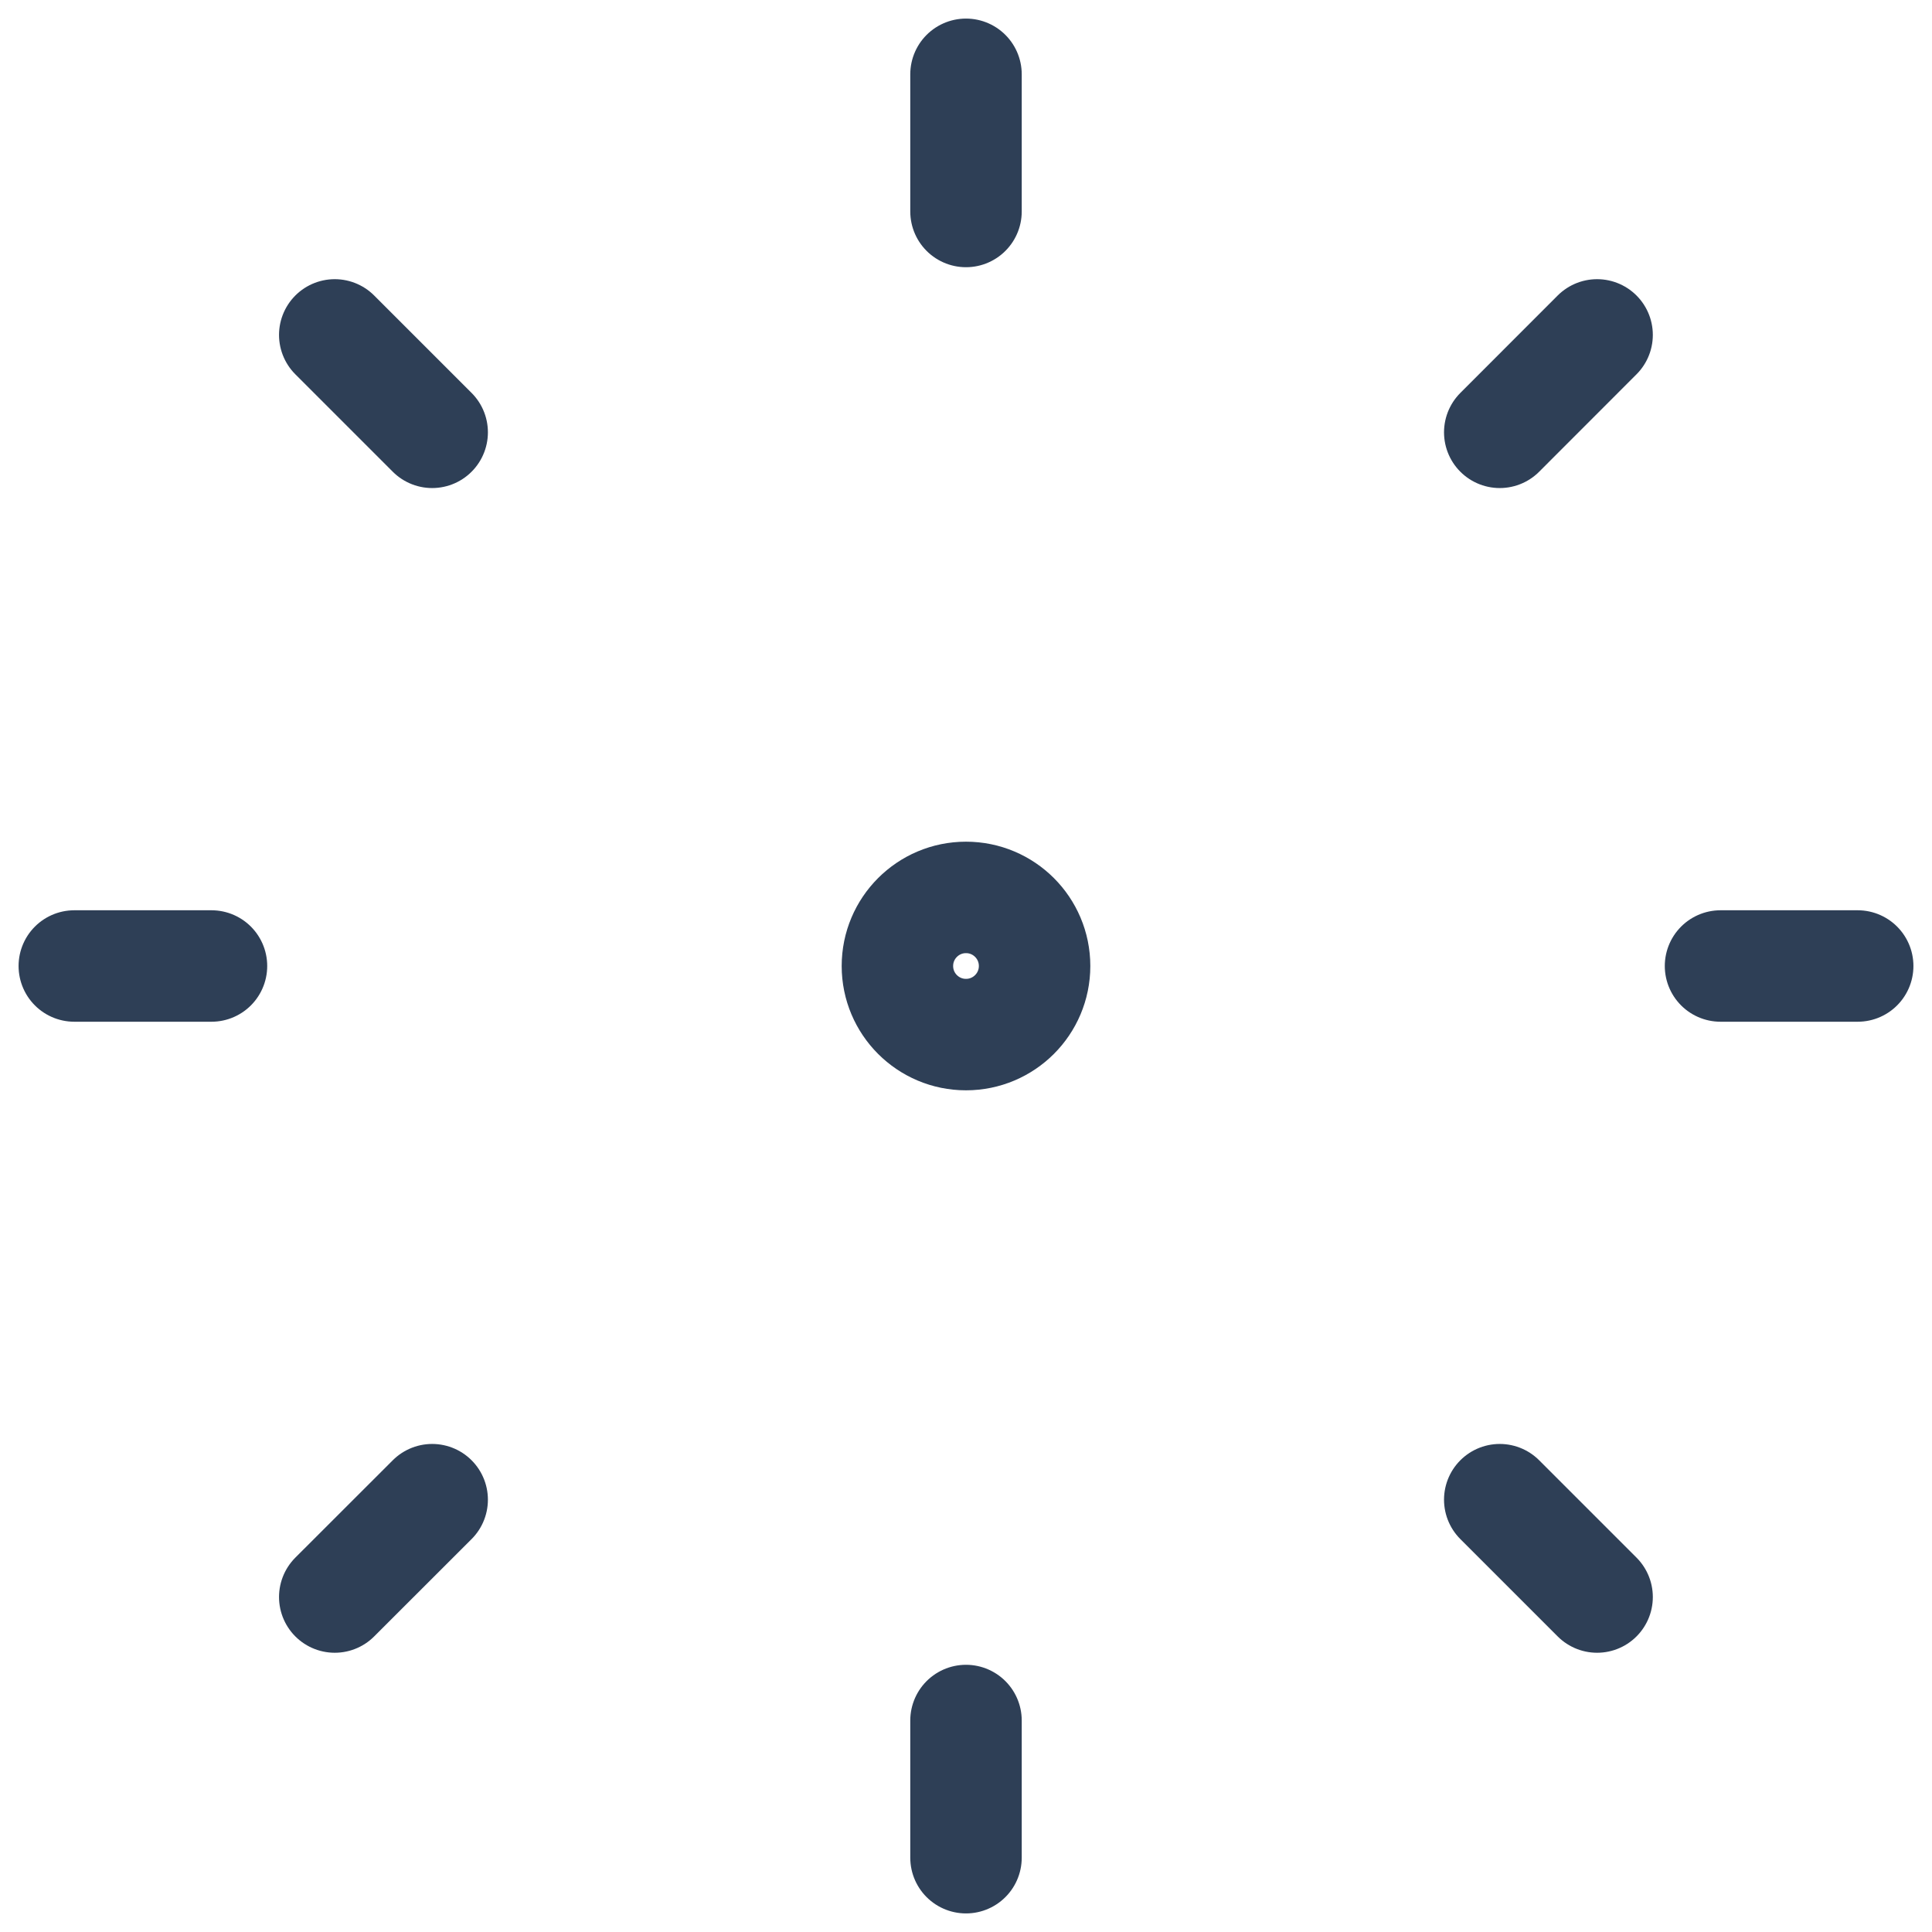
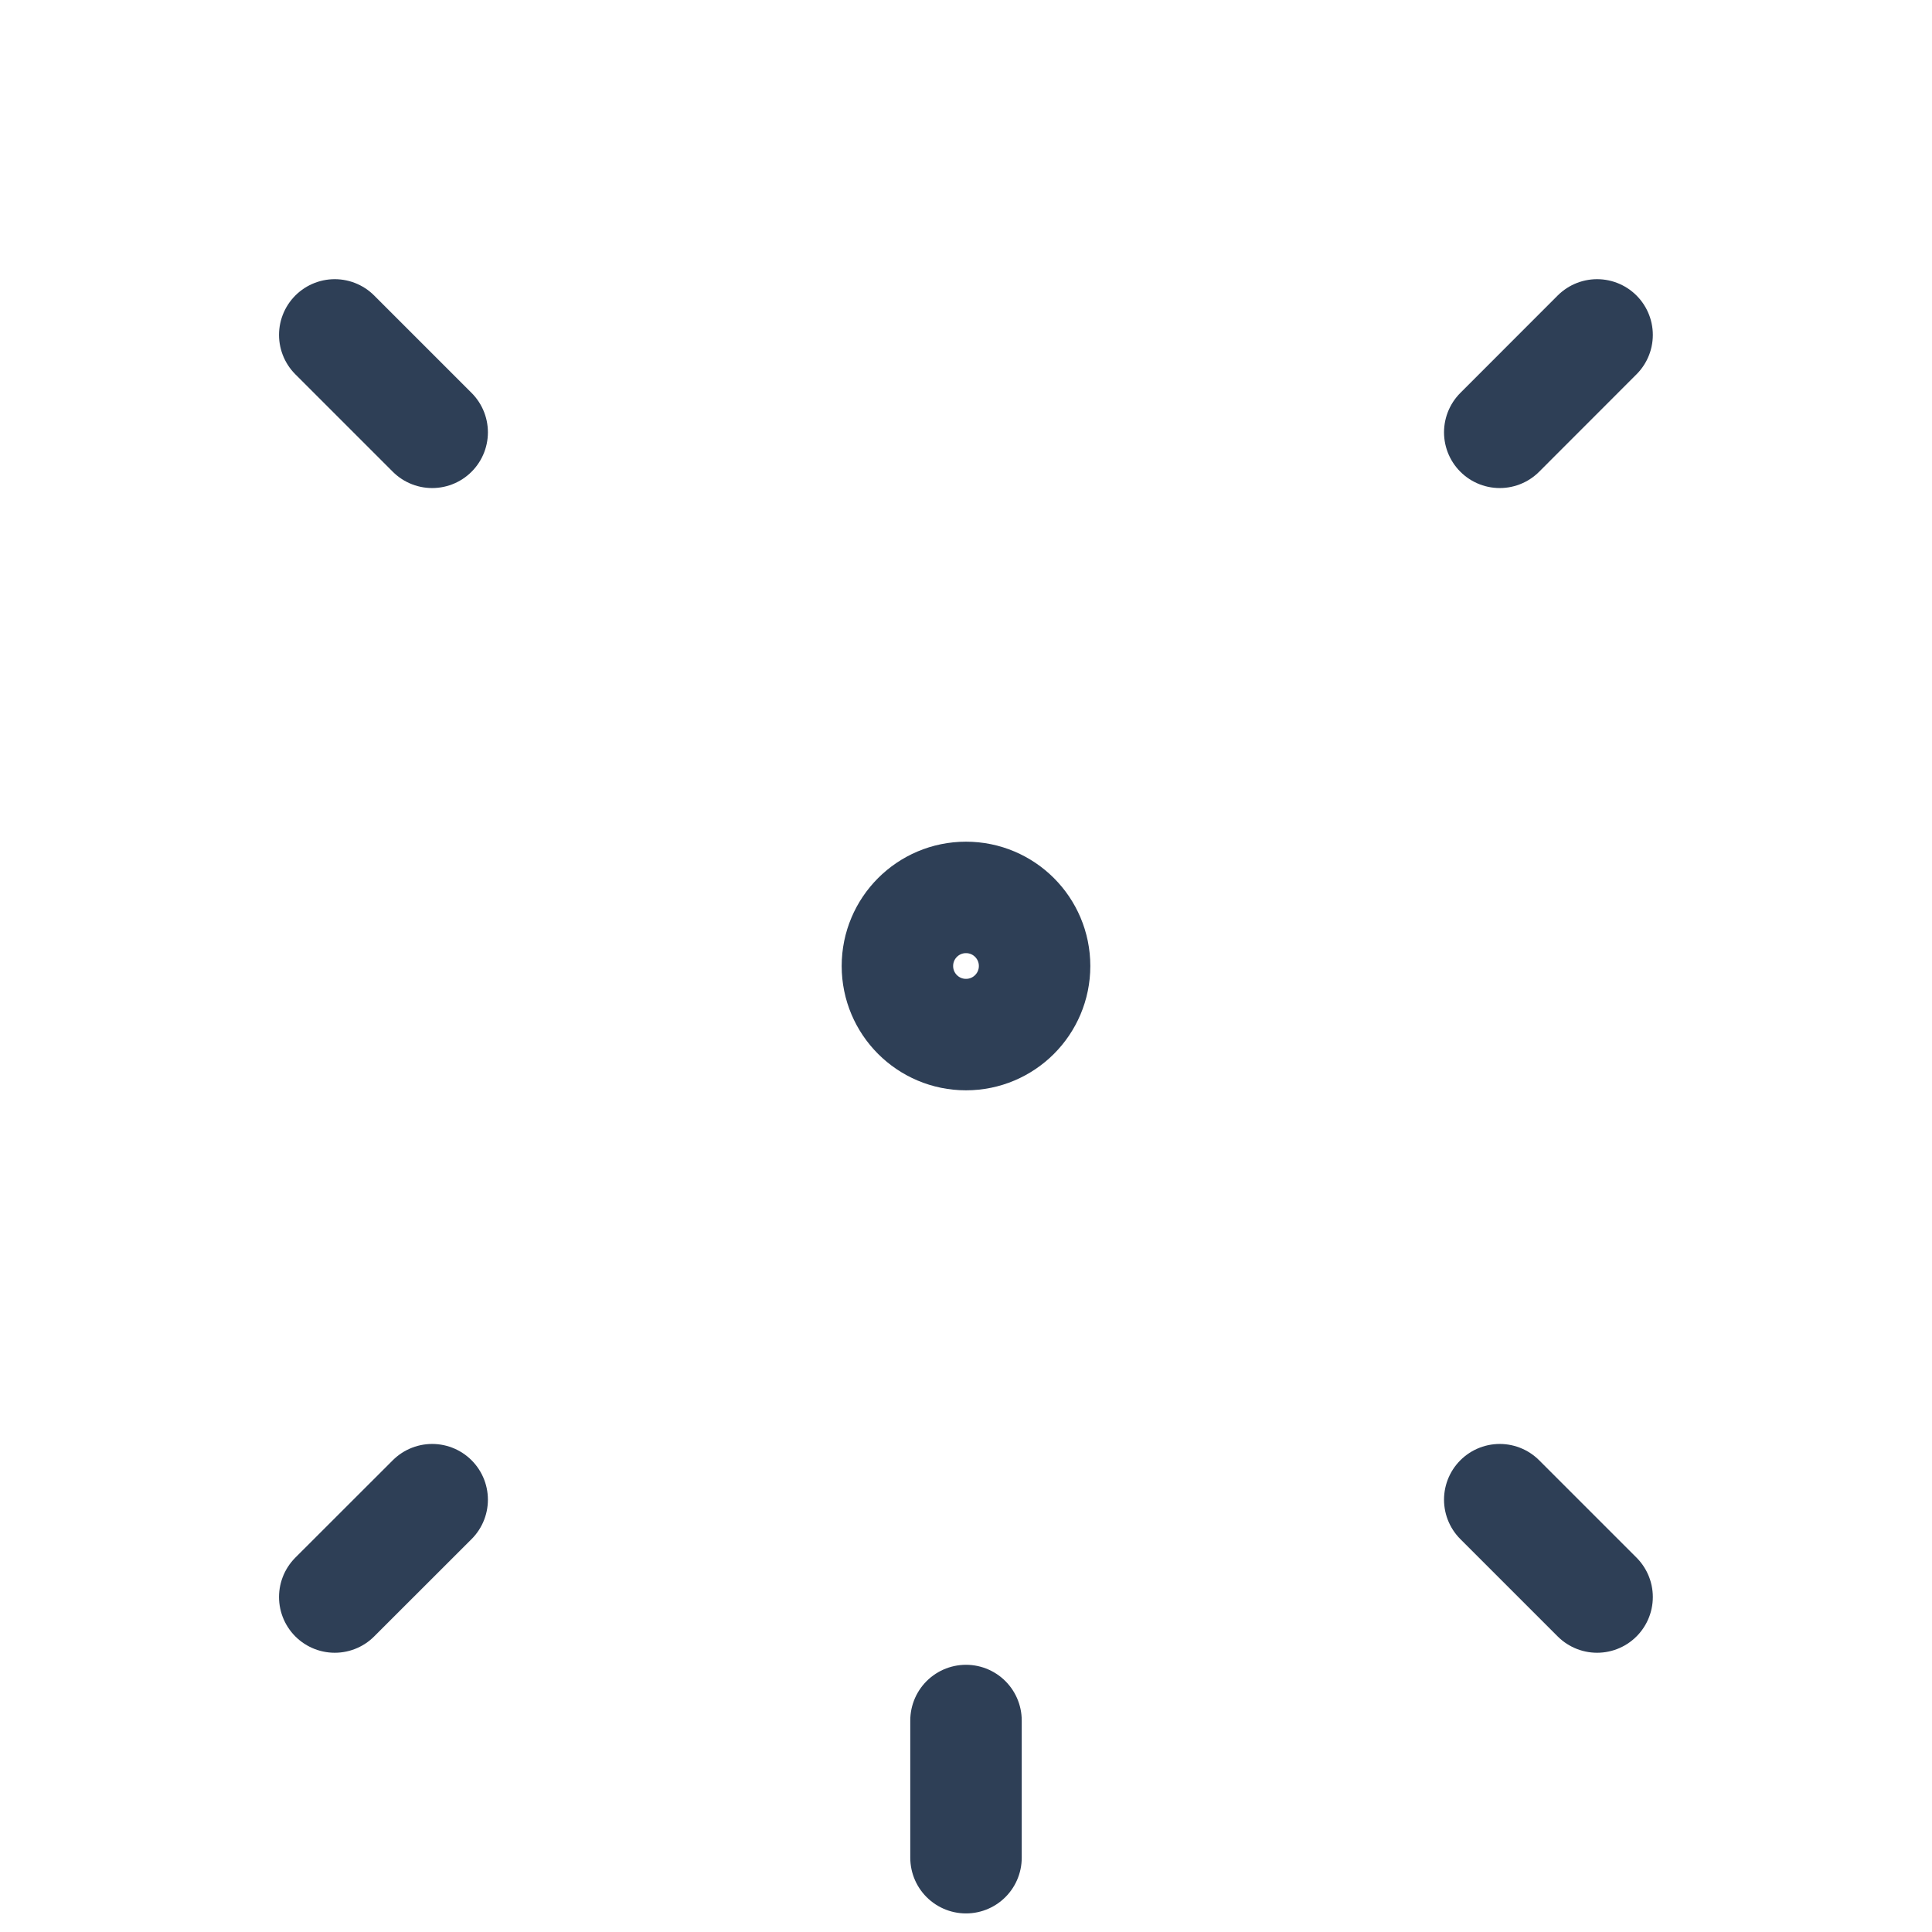
<svg xmlns="http://www.w3.org/2000/svg" fill="none" viewBox="0 0 26 26" height="26" width="26">
-   <path stroke-linejoin="round" stroke-linecap="round" stroke-width="1.5" stroke="#2E3F56" d="M13 1V2.846" />
  <path stroke-linejoin="round" stroke-linecap="round" stroke-width="1.5" stroke="#2E3F56" d="M13 23.154V25" />
-   <path stroke-linejoin="round" stroke-linecap="round" stroke-width="1.5" stroke="#2E3F56" d="M25 13H23.154" />
-   <path stroke-linejoin="round" stroke-linecap="round" stroke-width="1.5" stroke="#2E3F56" d="M2.846 13H1" />
  <path stroke-linejoin="round" stroke-linecap="round" stroke-width="1.5" stroke="#2E3F56" d="M21.493 4.507L20.183 5.818" />
  <path stroke-linejoin="round" stroke-linecap="round" stroke-width="1.5" stroke="#2E3F56" d="M5.816 20.182L4.505 21.492" />
  <path stroke-linejoin="round" stroke-linecap="round" stroke-width="1.5" stroke="#2E3F56" d="M21.493 21.492L20.183 20.182" />
  <path stroke-linejoin="round" stroke-linecap="round" stroke-width="1.5" stroke="#2E3F56" d="M5.816 5.818L4.505 4.507" />
  <path stroke-linejoin="round" stroke-linecap="round" stroke-width="1.5" stroke="#2E3F56" d="M13 13.923C13.51 13.923 13.923 13.51 13.923 13C13.923 12.49 13.51 12.077 13 12.077C12.49 12.077 12.077 12.49 12.077 13C12.077 13.51 12.49 13.923 13 13.923Z" />
</svg>